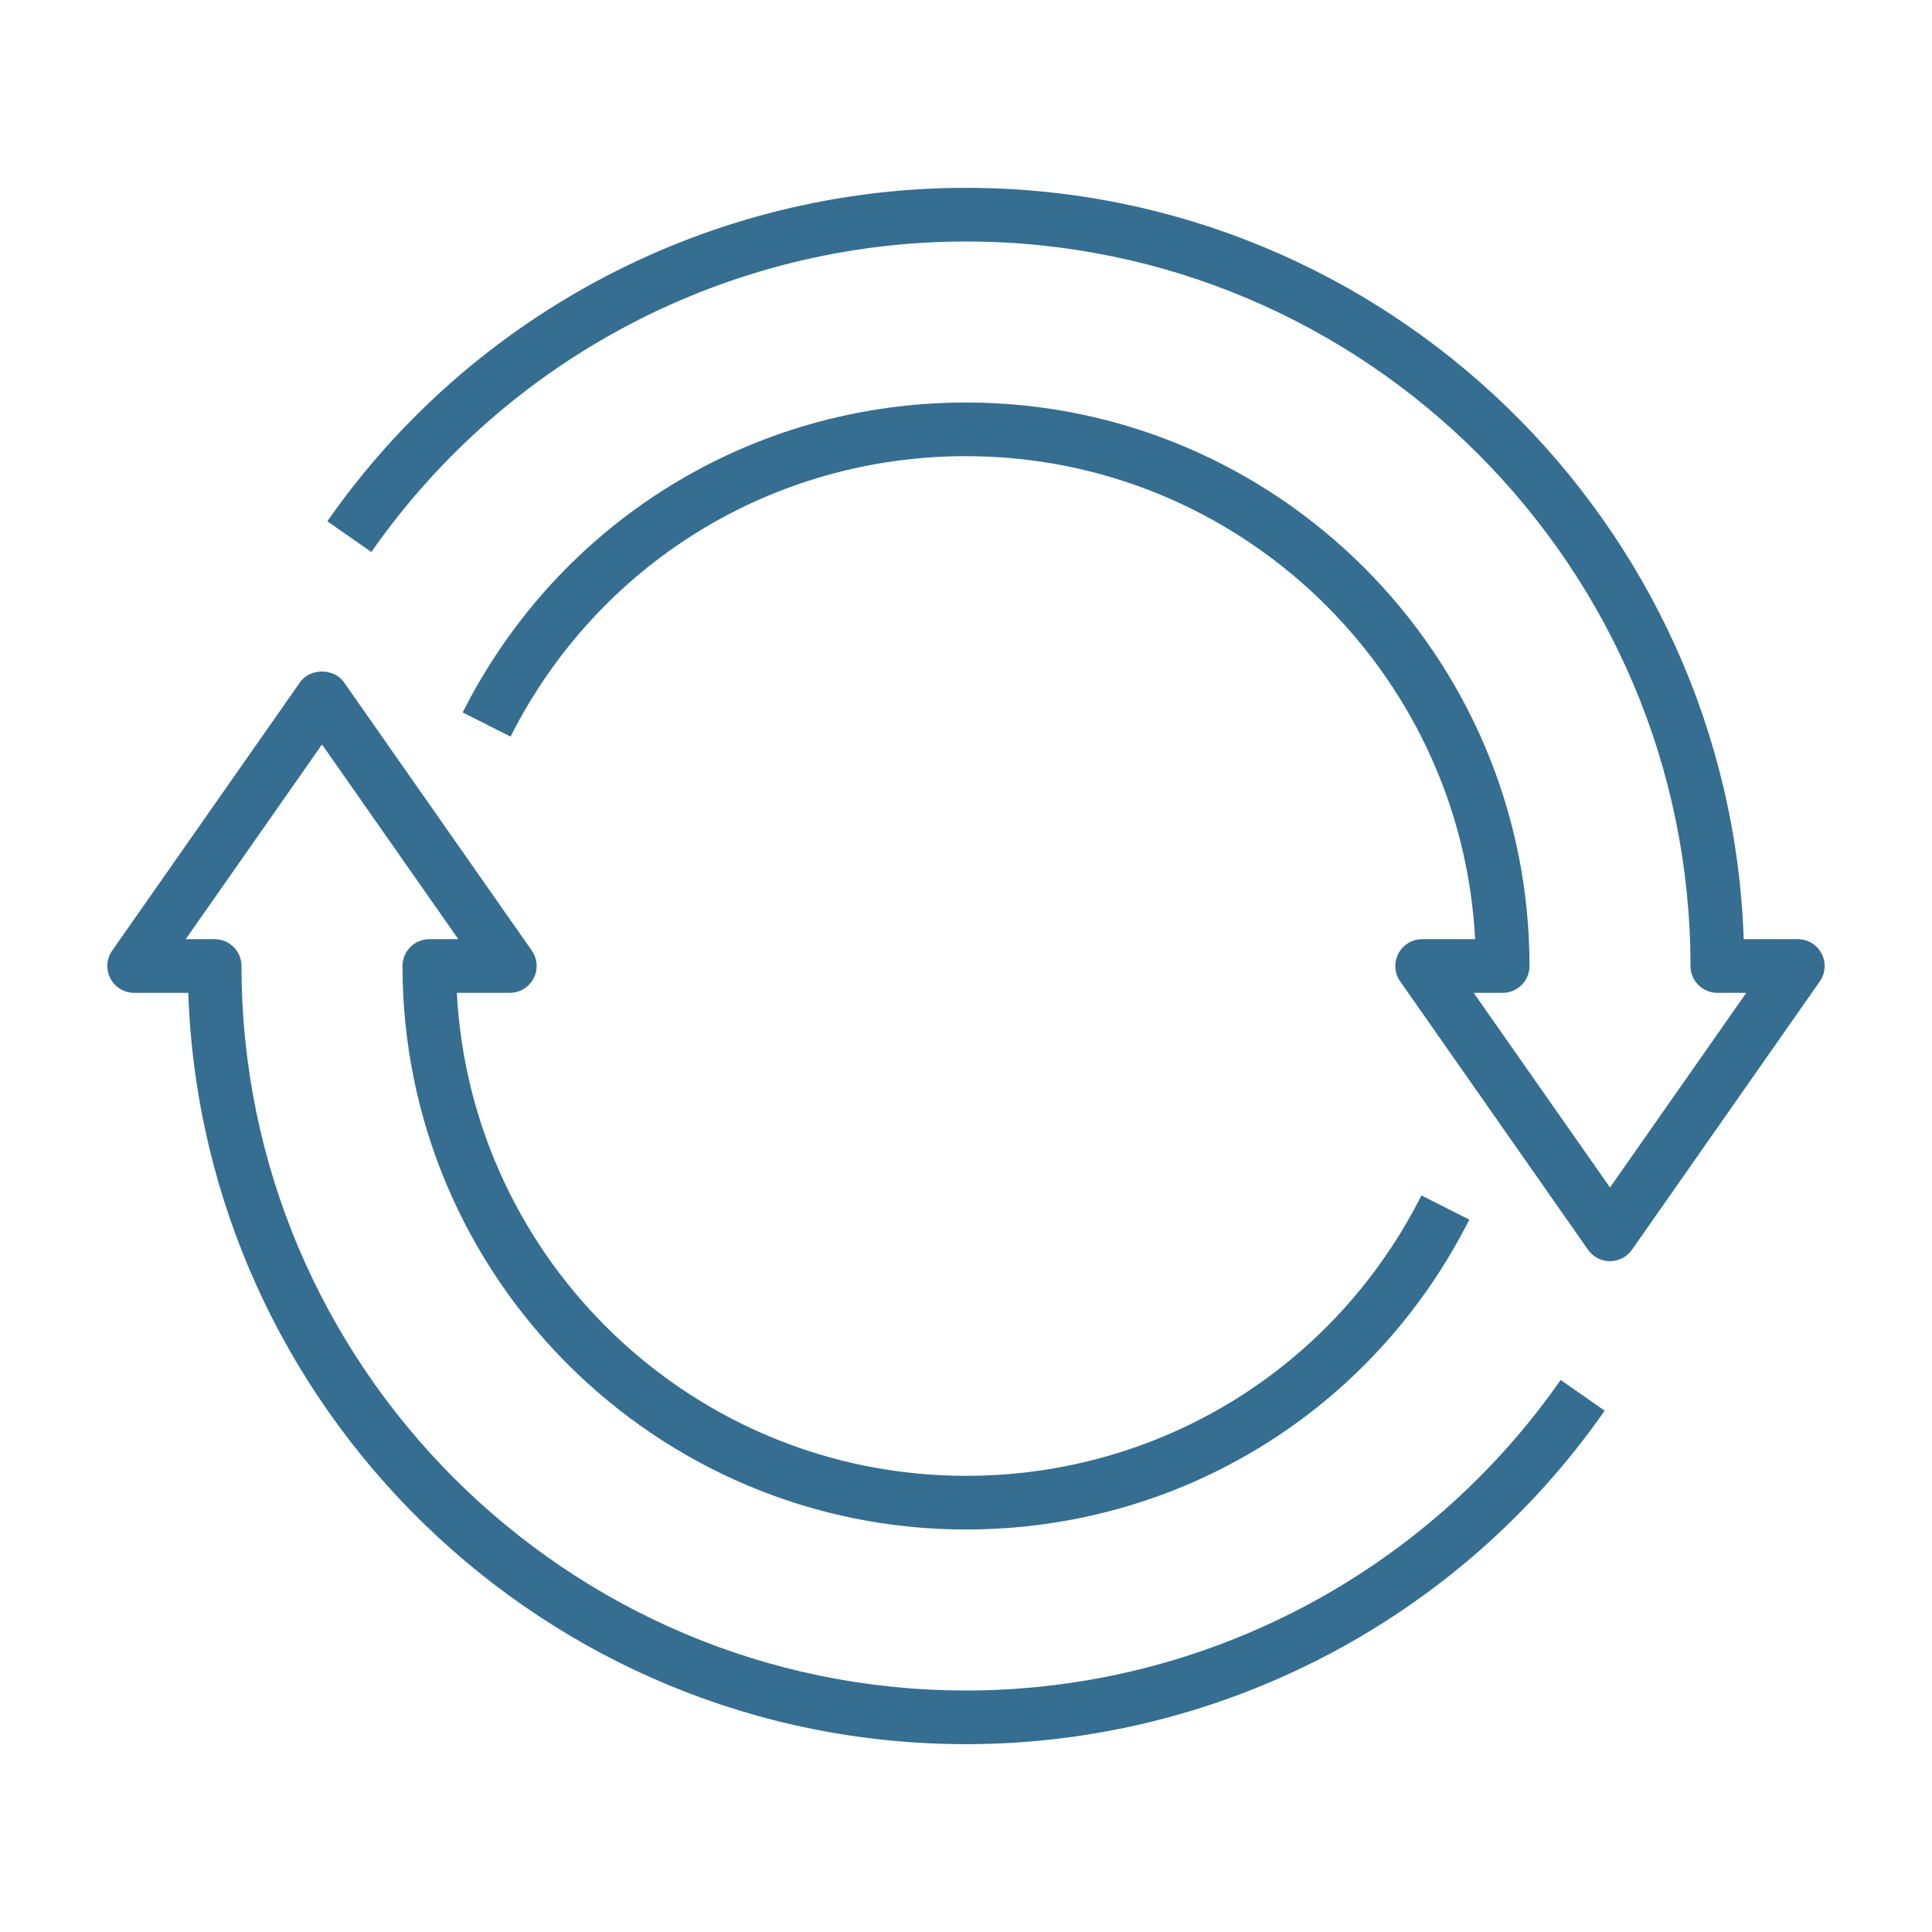
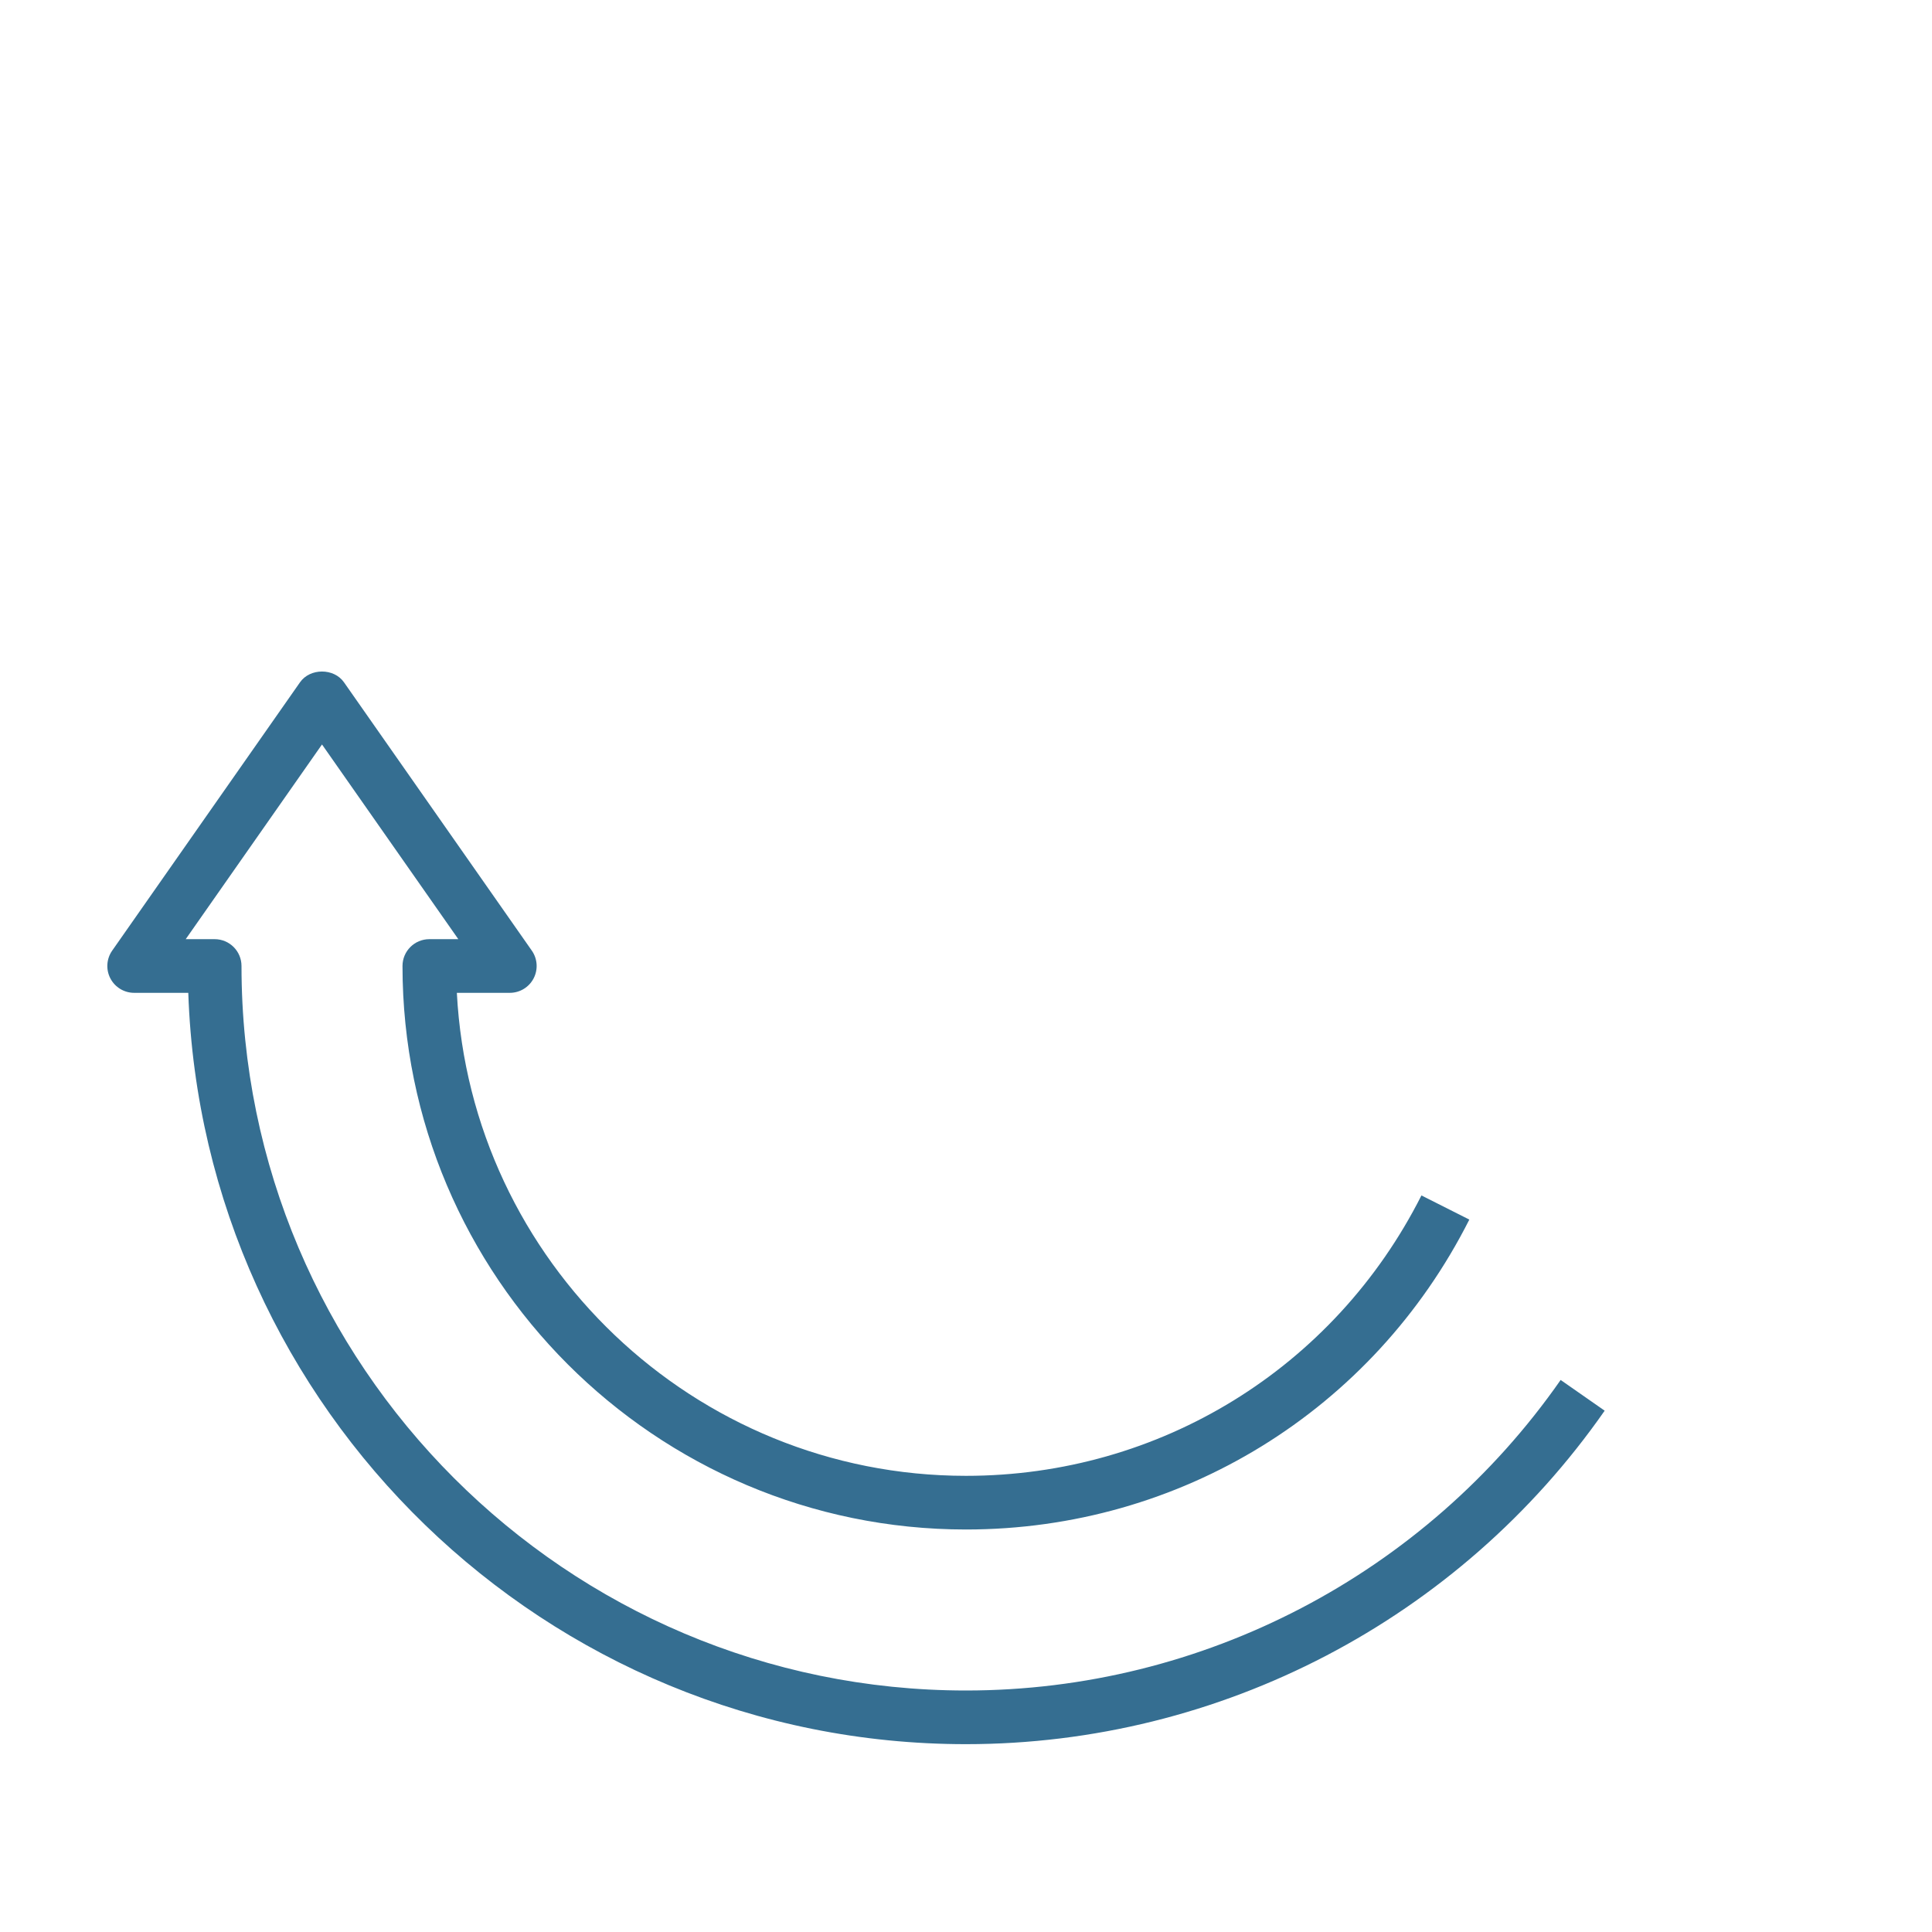
<svg xmlns="http://www.w3.org/2000/svg" version="1.1" id="Layer_1" x="0px" y="0px" width="90px" height="90px" viewBox="0 0 90 90" enable-background="new 0 0 90 90" xml:space="preserve">
  <g>
    <g>
      <g>
-         <path fill="#356E91" d="M75,58.75c-0.408,0-0.79-0.199-1.024-0.533l-8.75-12.5c-0.268-0.382-0.301-0.88-0.084-1.294     c0.215-0.414,0.642-0.673,1.108-0.673h2.467C68.064,31.233,57.676,21.25,45,21.25c-9.019,0-17.148,5.006-21.216,13.063     l-2.231-1.125C26.047,24.282,35.032,18.75,45,18.75c14.474,0,26.25,11.776,26.25,26.25c0,0.691-0.56,1.25-1.25,1.25h-1.35     L75,55.319l6.349-9.069h-1.35c-0.69,0-1.25-0.559-1.25-1.25c0-18.609-15.14-33.75-33.749-33.75     c-11.028,0-21.383,5.407-27.7,14.464l-2.051-1.431C22.034,14.557,33.156,8.75,45,8.75c19.57,0,35.567,15.588,36.229,35h2.521     c0.467,0,0.894,0.259,1.108,0.673c0.217,0.414,0.184,0.912-0.084,1.294l-8.75,12.5C75.789,58.551,75.407,58.75,75,58.75z" />
-       </g>
+         </g>
      <g>
        <path fill="#356E91" d="M45,81.25c-19.57,0-35.567-15.589-36.229-35H6.25c-0.466,0-0.894-0.259-1.109-0.673     c-0.215-0.414-0.182-0.912,0.085-1.293l8.75-12.5c0.467-0.669,1.581-0.669,2.048,0l8.75,12.5c0.267,0.382,0.299,0.88,0.084,1.293     c-0.215,0.414-0.643,0.673-1.109,0.673h-2.467C21.936,58.767,32.324,68.75,45,68.75c9.019,0,17.148-5.006,21.216-13.062     l2.231,1.125C63.952,65.718,54.968,71.25,45,71.25c-14.475,0-26.25-11.776-26.25-26.25c0-0.691,0.56-1.25,1.25-1.25h1.35     L15,34.68l-6.349,9.07H10c0.69,0,1.25,0.559,1.25,1.25c0,18.609,15.141,33.75,33.75,33.75c11.027,0,21.384-5.408,27.701-14.466     l2.051,1.431C67.967,75.443,56.844,81.25,45,81.25z" />
      </g>
    </g>
  </g>
</svg>